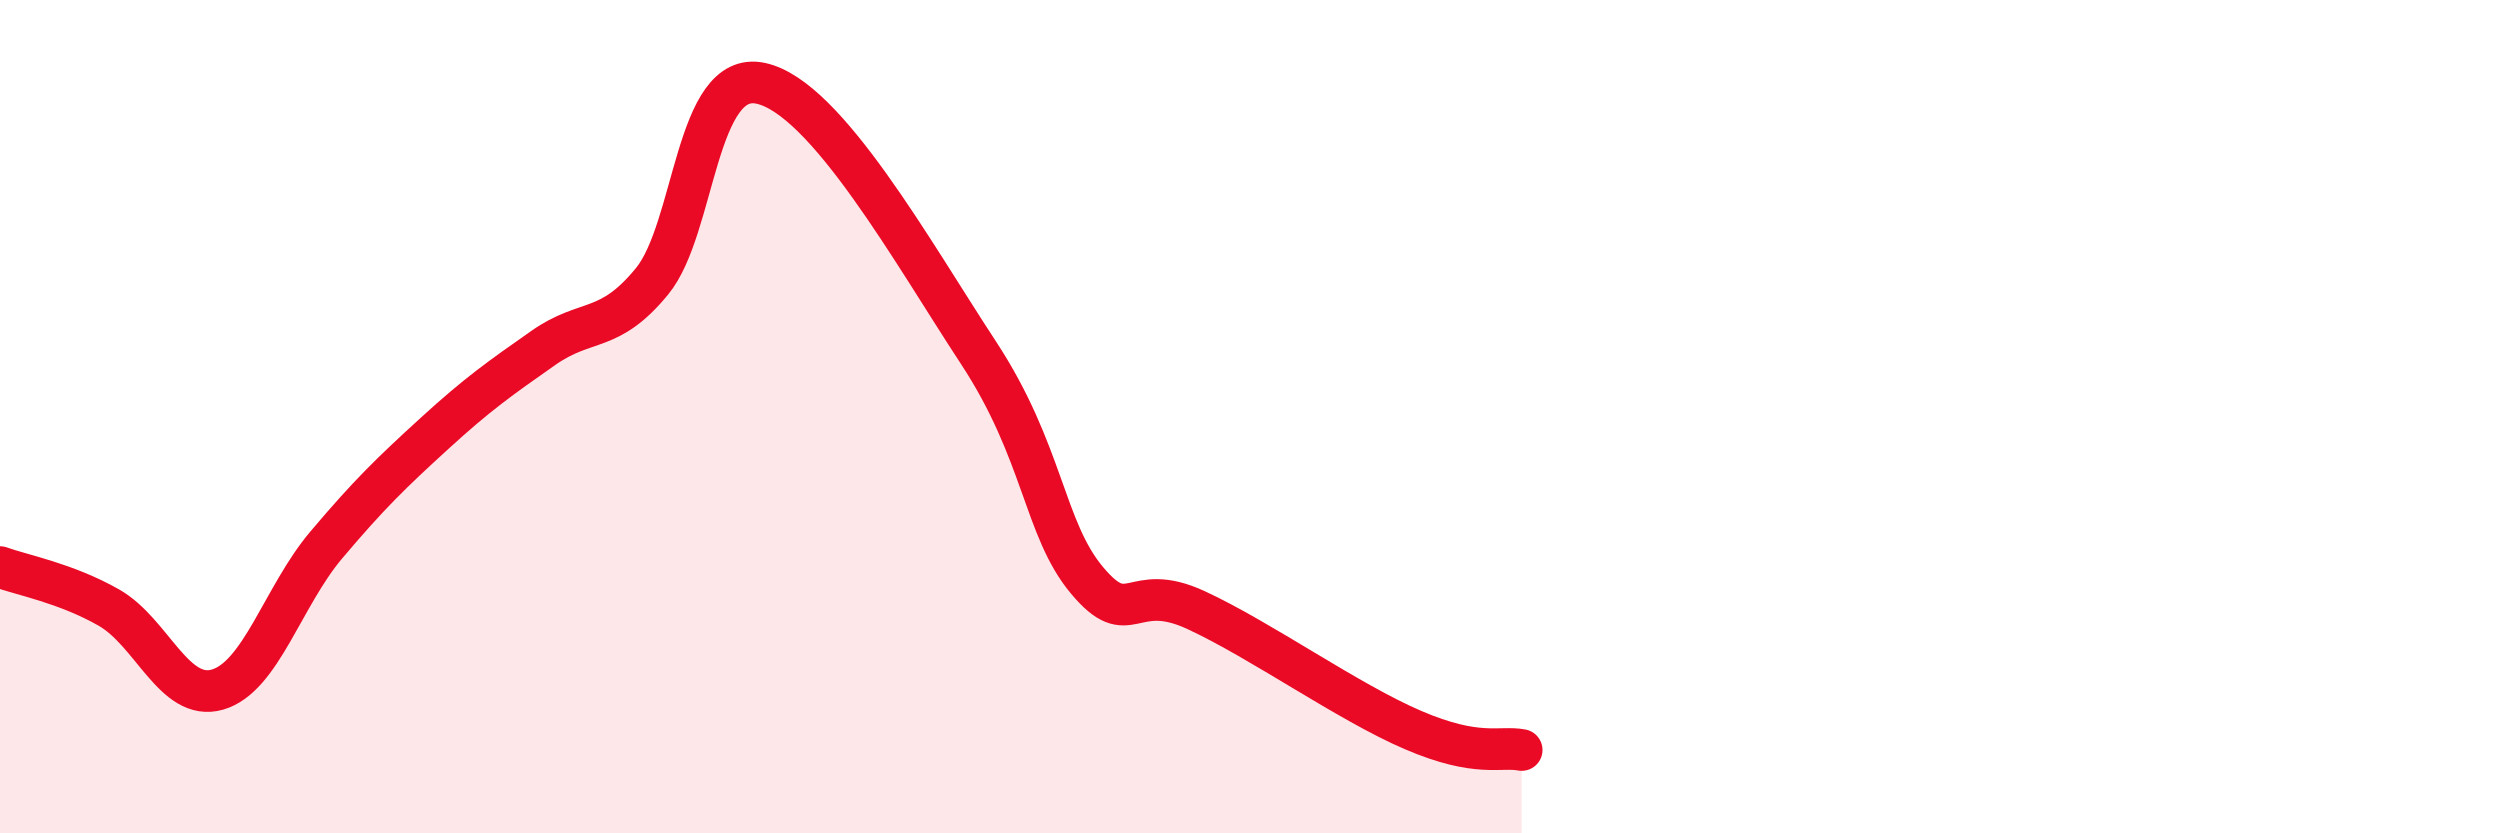
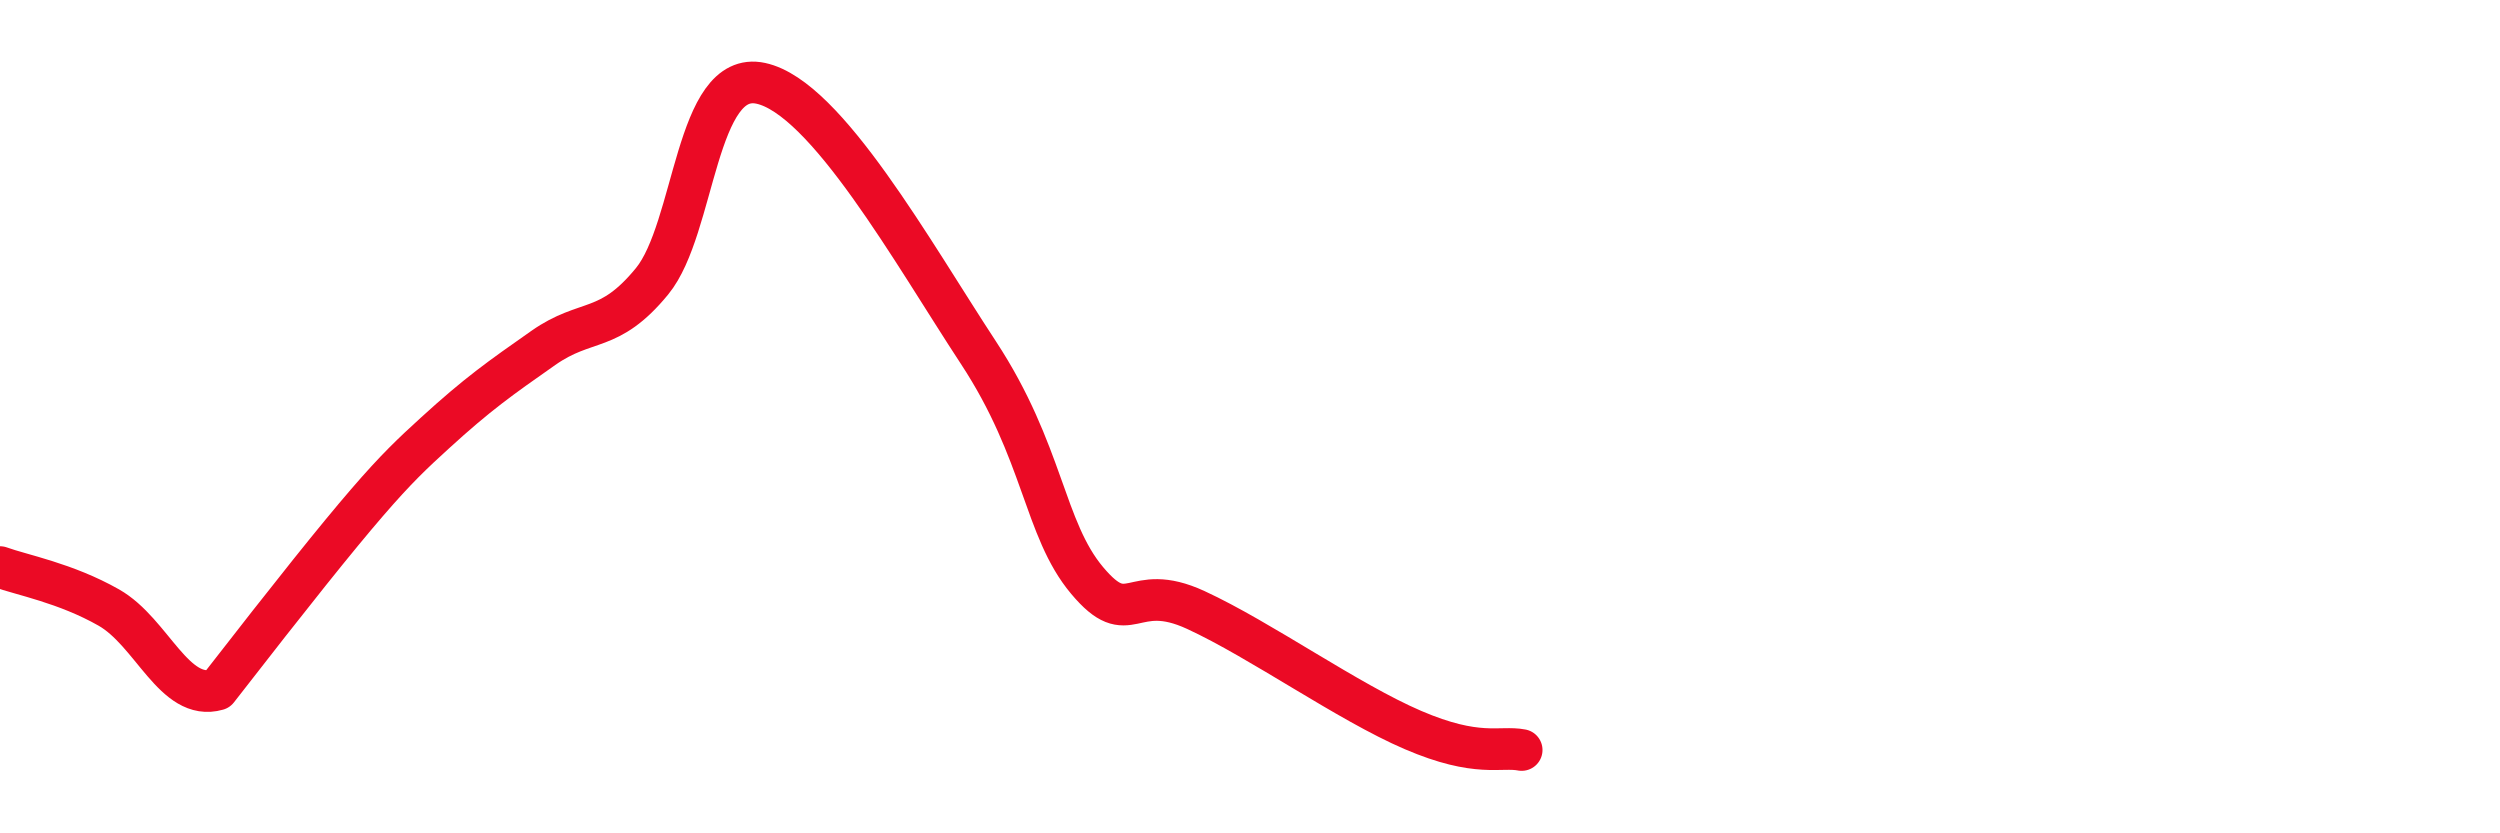
<svg xmlns="http://www.w3.org/2000/svg" width="60" height="20" viewBox="0 0 60 20">
-   <path d="M 0,13.61 C 0.52,13.8 1.57,13.99 2.61,14.58 C 3.65,15.17 4.18,16.85 5.22,16.55 C 6.26,16.25 6.79,14.31 7.83,13.08 C 8.87,11.85 9.39,11.35 10.43,10.4 C 11.47,9.45 12,9.08 13.04,8.35 C 14.08,7.62 14.61,8.02 15.65,6.75 C 16.69,5.48 16.69,1.66 18.26,2 C 19.83,2.34 21.91,6.07 23.48,8.46 C 25.05,10.85 25.05,12.69 26.09,13.93 C 27.13,15.17 27.14,13.92 28.7,14.64 C 30.26,15.36 32.35,16.85 33.91,17.52 C 35.47,18.19 36,17.9 36.52,18L36.52 20L0 20Z" fill="#EB0A25" opacity="0.1" stroke-linecap="round" stroke-linejoin="round" />
-   <path d="M 0,13.61 C 0.52,13.8 1.57,13.99 2.61,14.58 C 3.65,15.17 4.18,16.85 5.22,16.55 C 6.26,16.25 6.79,14.31 7.83,13.08 C 8.87,11.85 9.39,11.35 10.43,10.4 C 11.47,9.45 12,9.08 13.04,8.35 C 14.08,7.62 14.61,8.02 15.65,6.75 C 16.69,5.48 16.69,1.66 18.26,2 C 19.83,2.34 21.91,6.07 23.48,8.46 C 25.05,10.85 25.05,12.69 26.09,13.93 C 27.13,15.17 27.14,13.92 28.7,14.64 C 30.26,15.36 32.35,16.85 33.91,17.52 C 35.47,18.19 36,17.9 36.52,18" stroke="#EB0A25" stroke-width="1" fill="none" stroke-linecap="round" stroke-linejoin="round" />
+   <path d="M 0,13.61 C 0.52,13.8 1.57,13.99 2.61,14.58 C 3.65,15.17 4.18,16.85 5.22,16.55 C 8.87,11.85 9.39,11.35 10.43,10.4 C 11.47,9.45 12,9.08 13.04,8.35 C 14.08,7.62 14.61,8.02 15.65,6.75 C 16.69,5.48 16.69,1.66 18.26,2 C 19.83,2.34 21.91,6.07 23.48,8.46 C 25.05,10.85 25.05,12.69 26.09,13.93 C 27.13,15.17 27.14,13.92 28.7,14.64 C 30.26,15.36 32.35,16.85 33.91,17.52 C 35.47,18.19 36,17.9 36.52,18" stroke="#EB0A25" stroke-width="1" fill="none" stroke-linecap="round" stroke-linejoin="round" />
</svg>